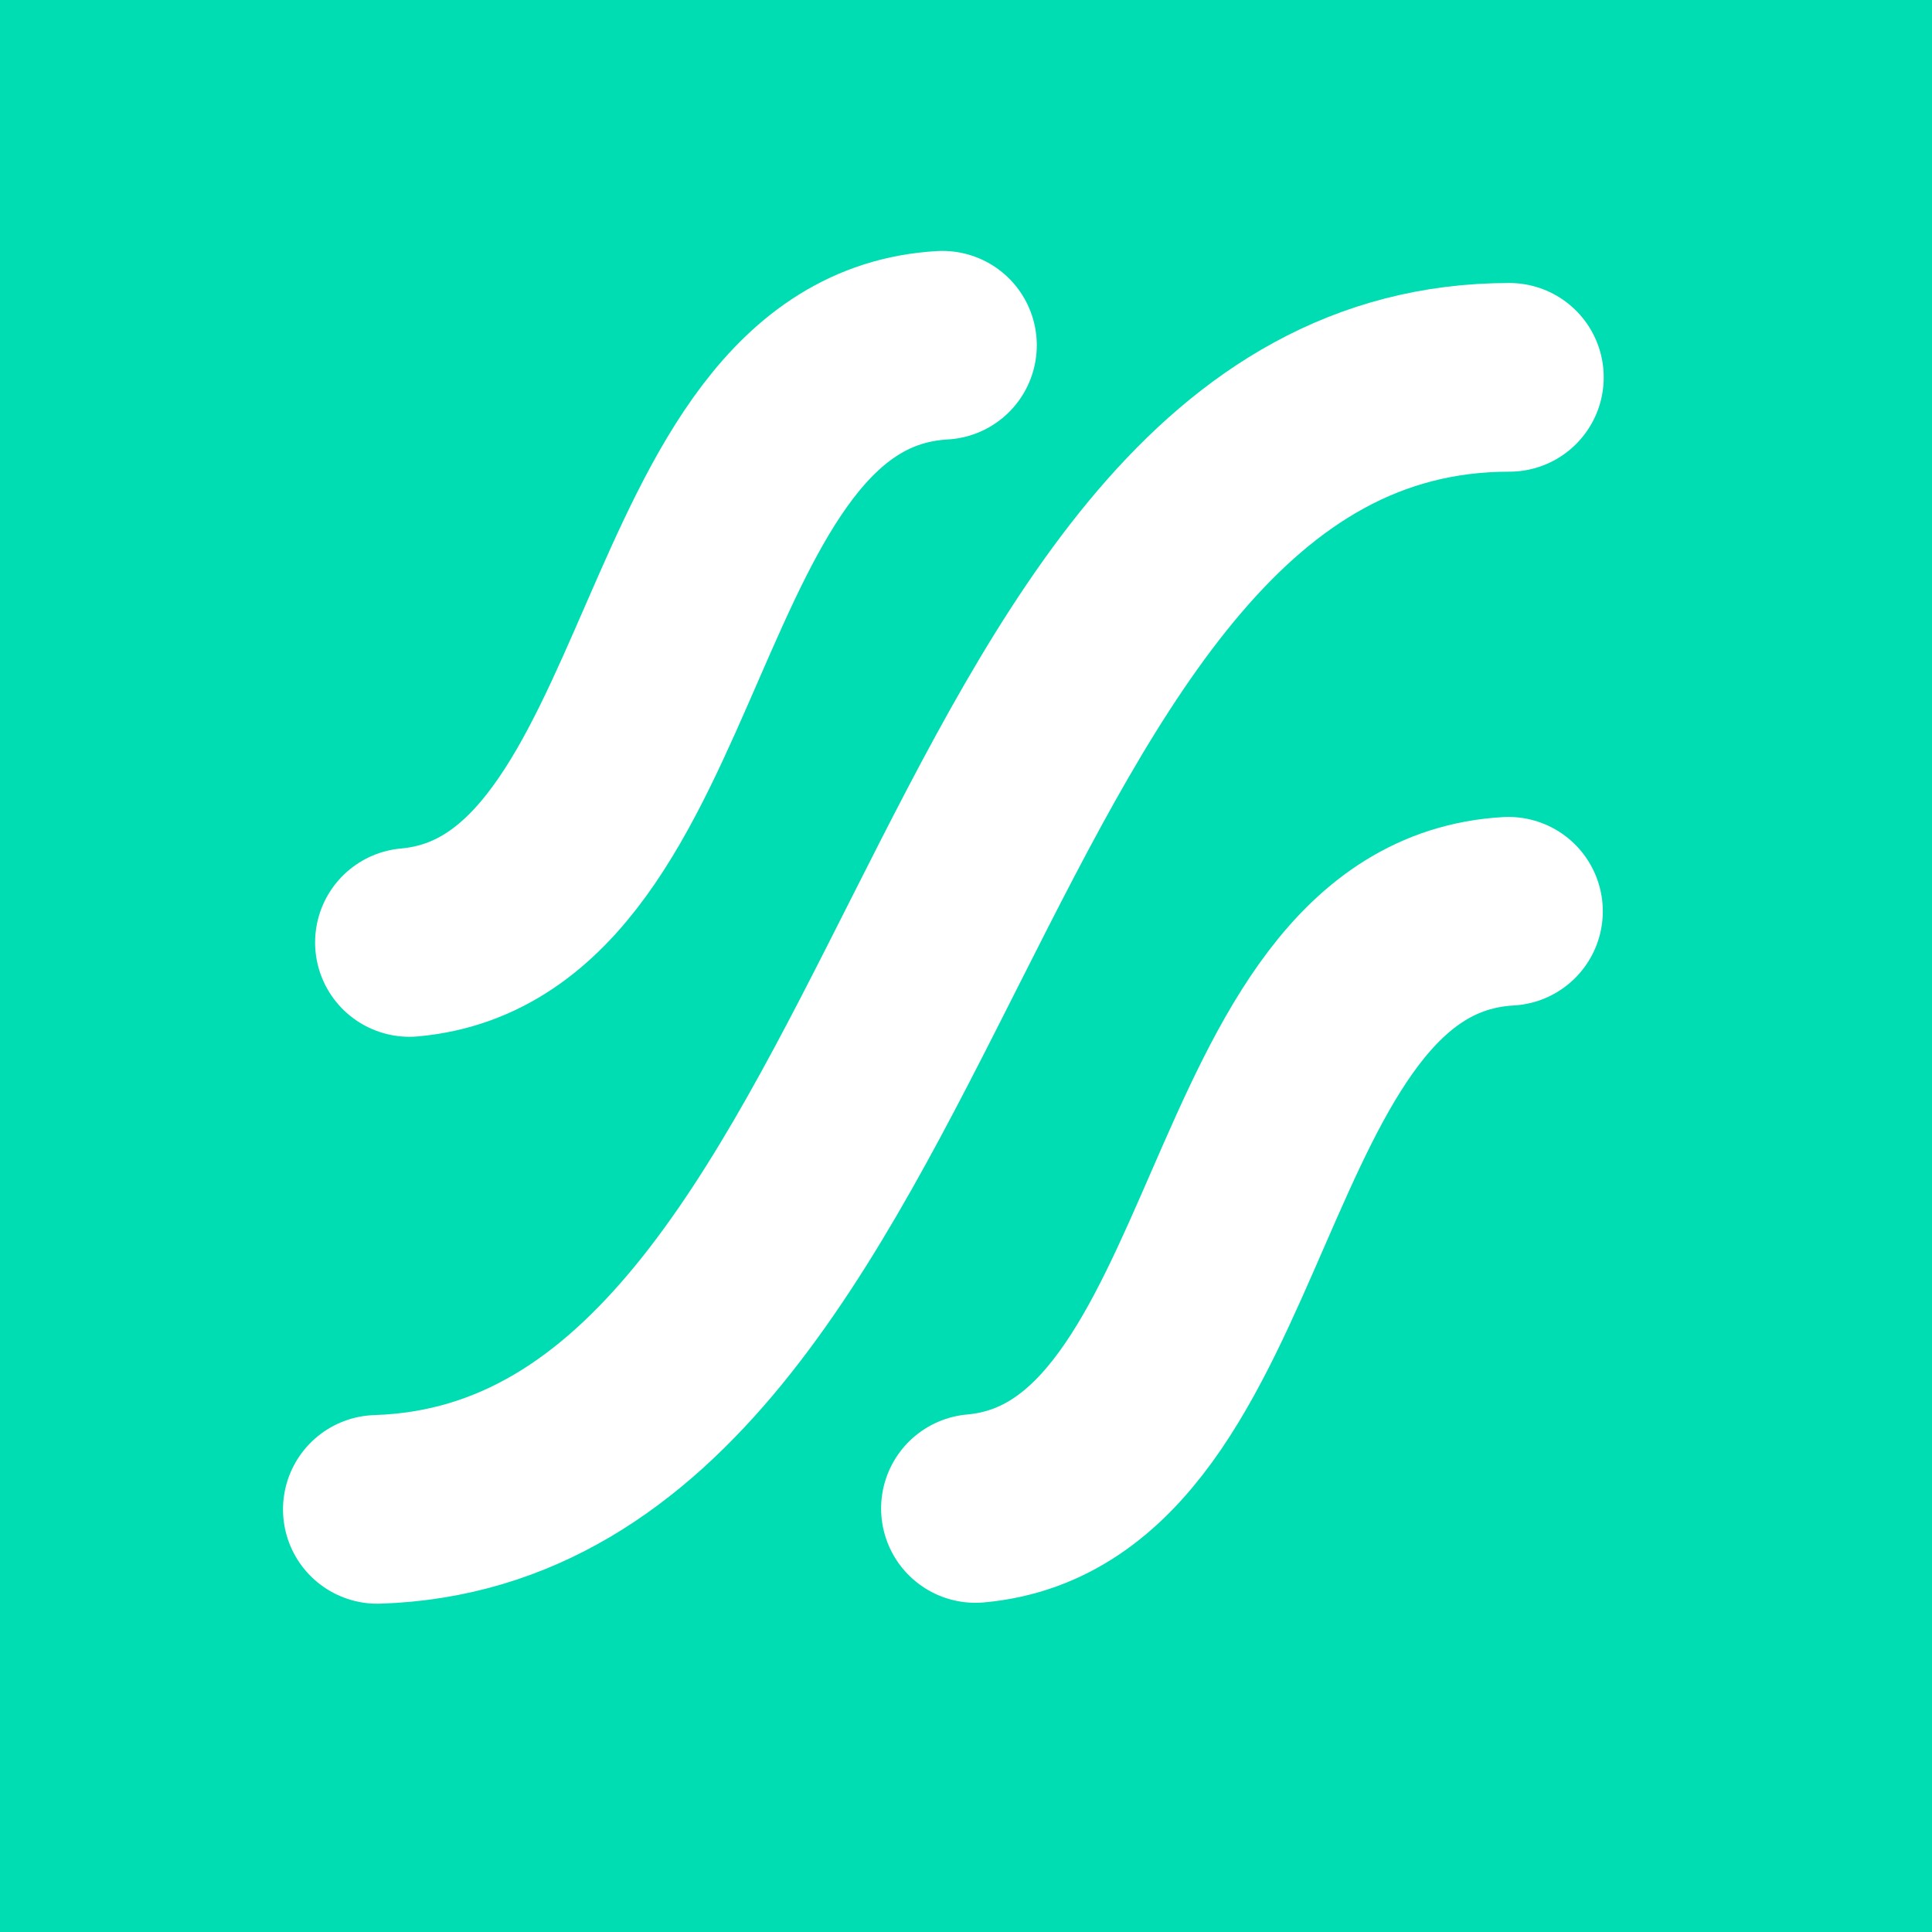
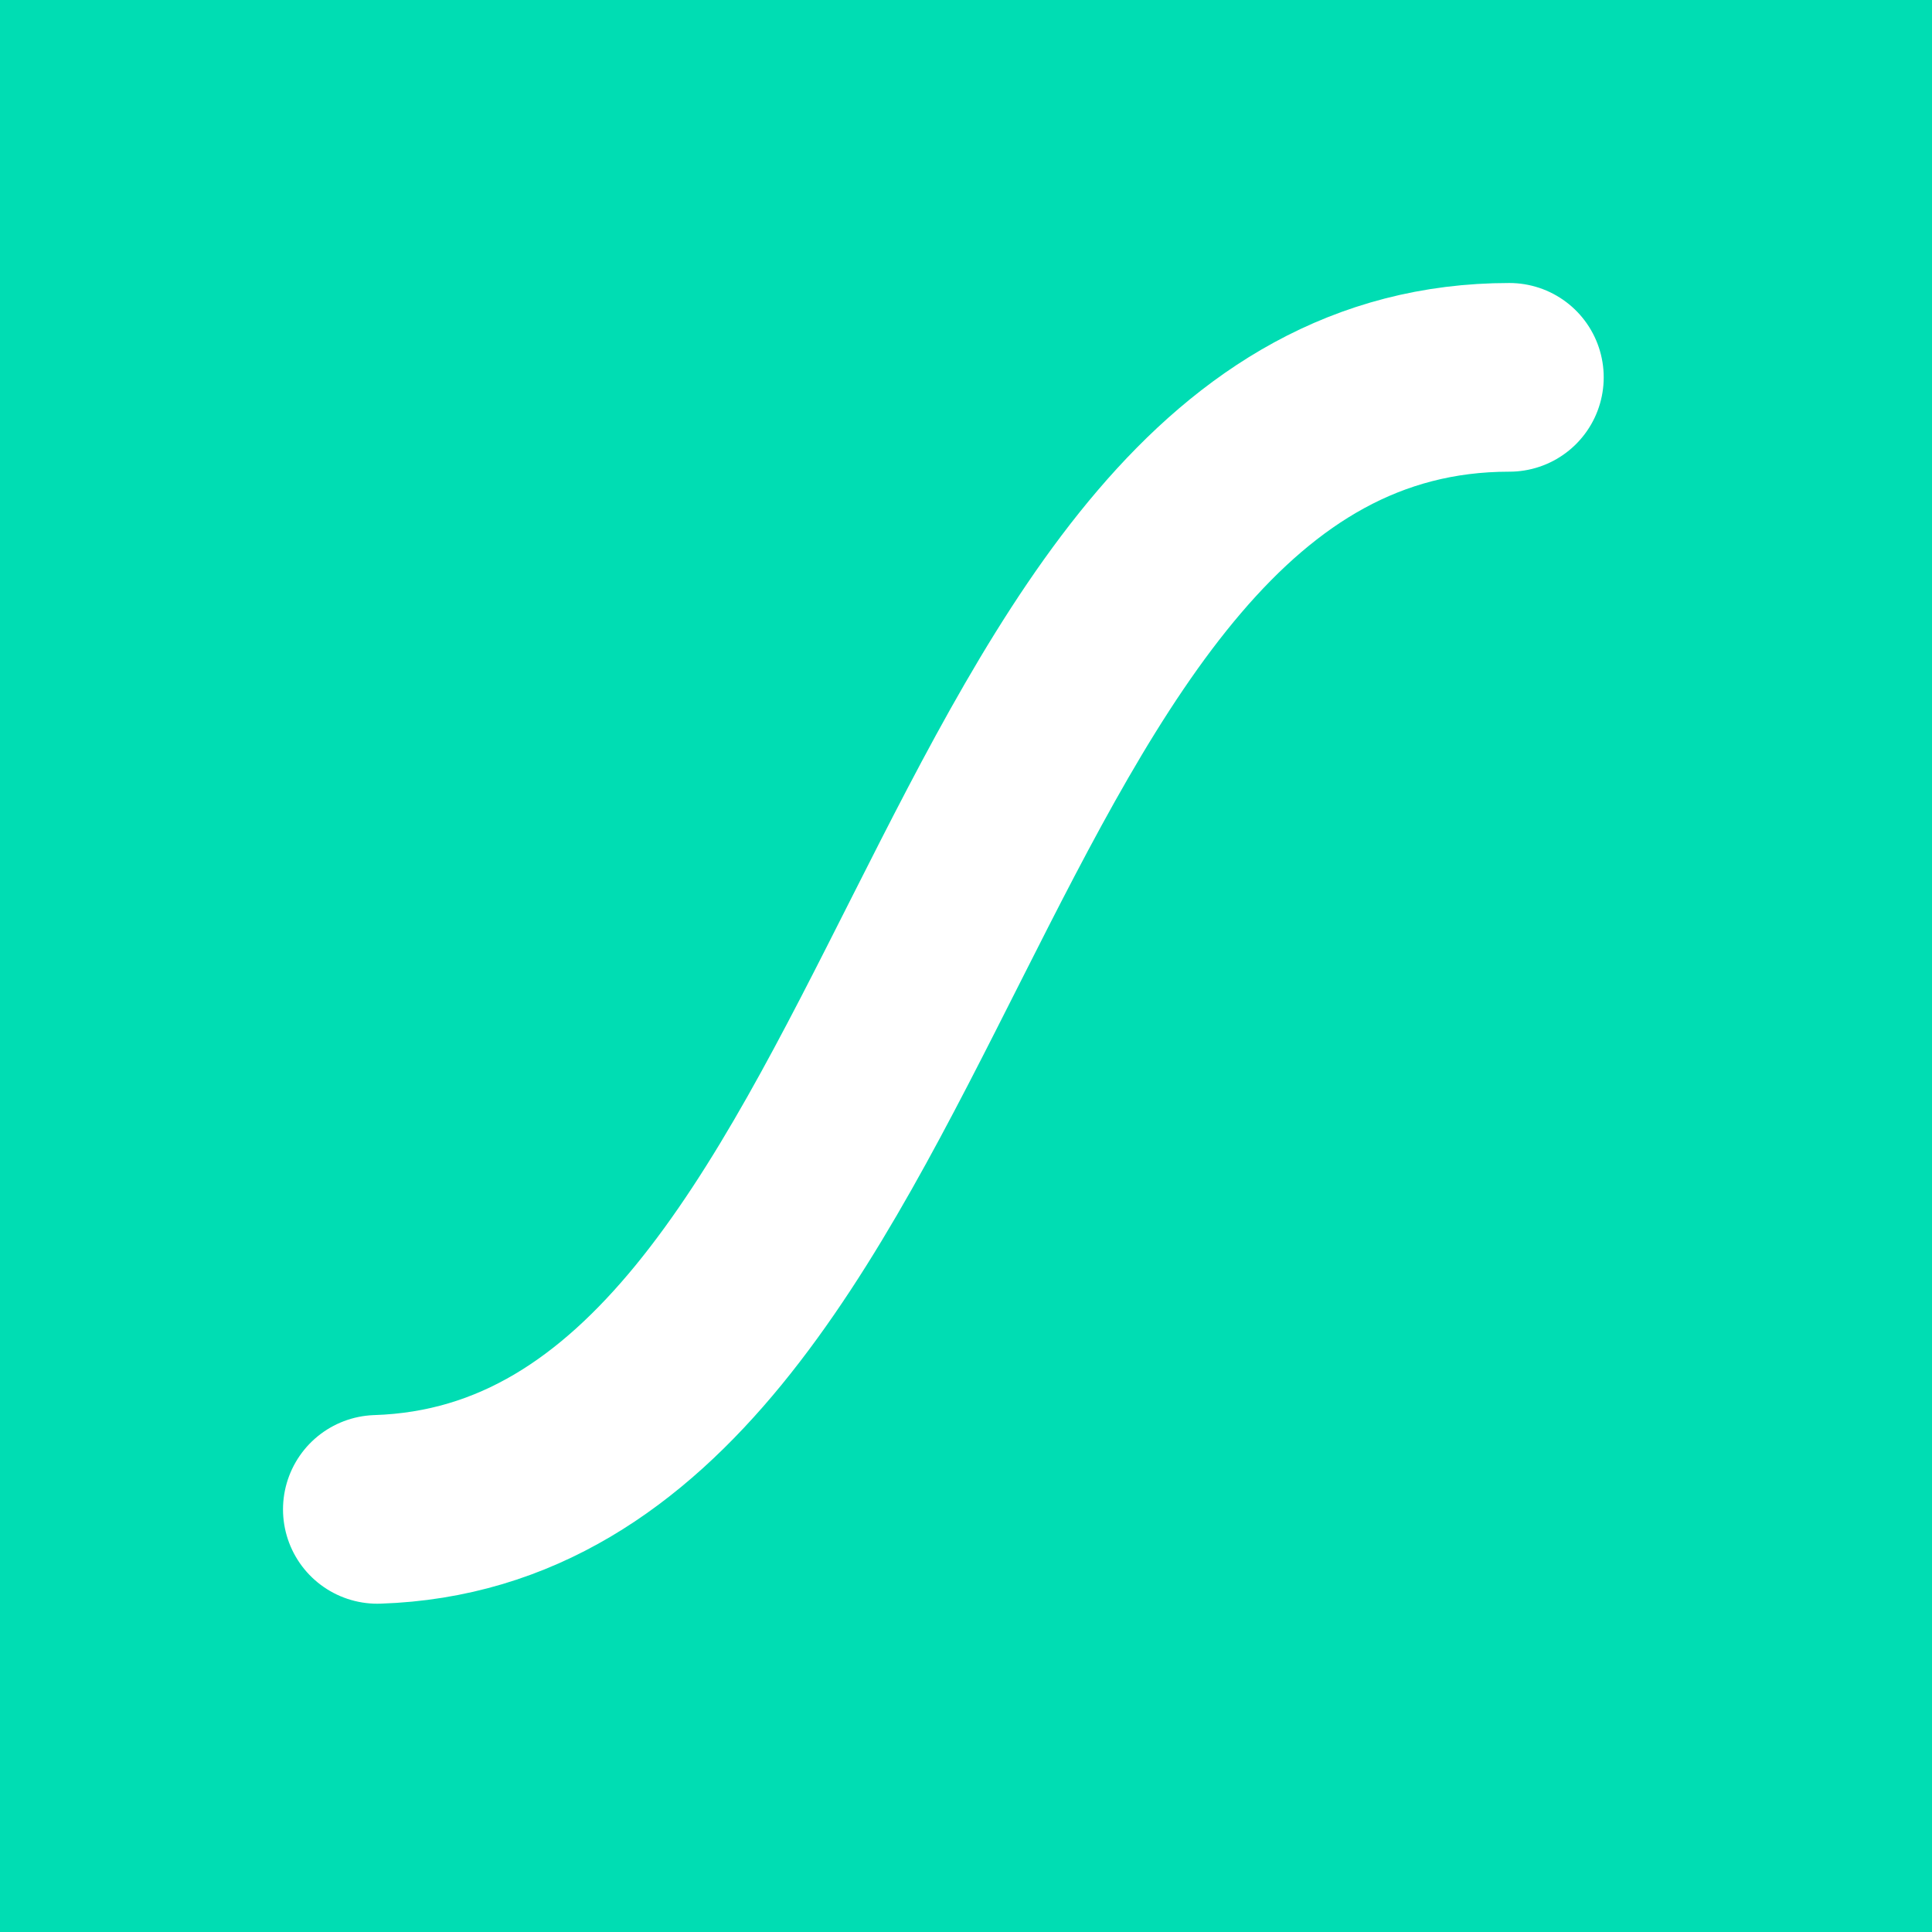
<svg xmlns="http://www.w3.org/2000/svg" width="512" height="512" viewBox="0 0 512 512" fill="none">
  <rect width="512" height="512" fill="#00DDB3" />
  <path d="M100 400C247.601 395.226 248.339 100 400 100" stroke="white" stroke-width="50" stroke-miterlimit="2.613" stroke-linecap="round" />
-   <path d="M258.502 399.759C332.049 393.193 324.05 245.796 399.759 241.498" stroke="white" stroke-width="50" stroke-miterlimit="2.613" stroke-linecap="round" />
-   <path d="M108.502 249.759C182.049 243.193 174.05 95.796 249.759 91.498" stroke="white" stroke-width="50" stroke-miterlimit="2.613" stroke-linecap="round" />
</svg>